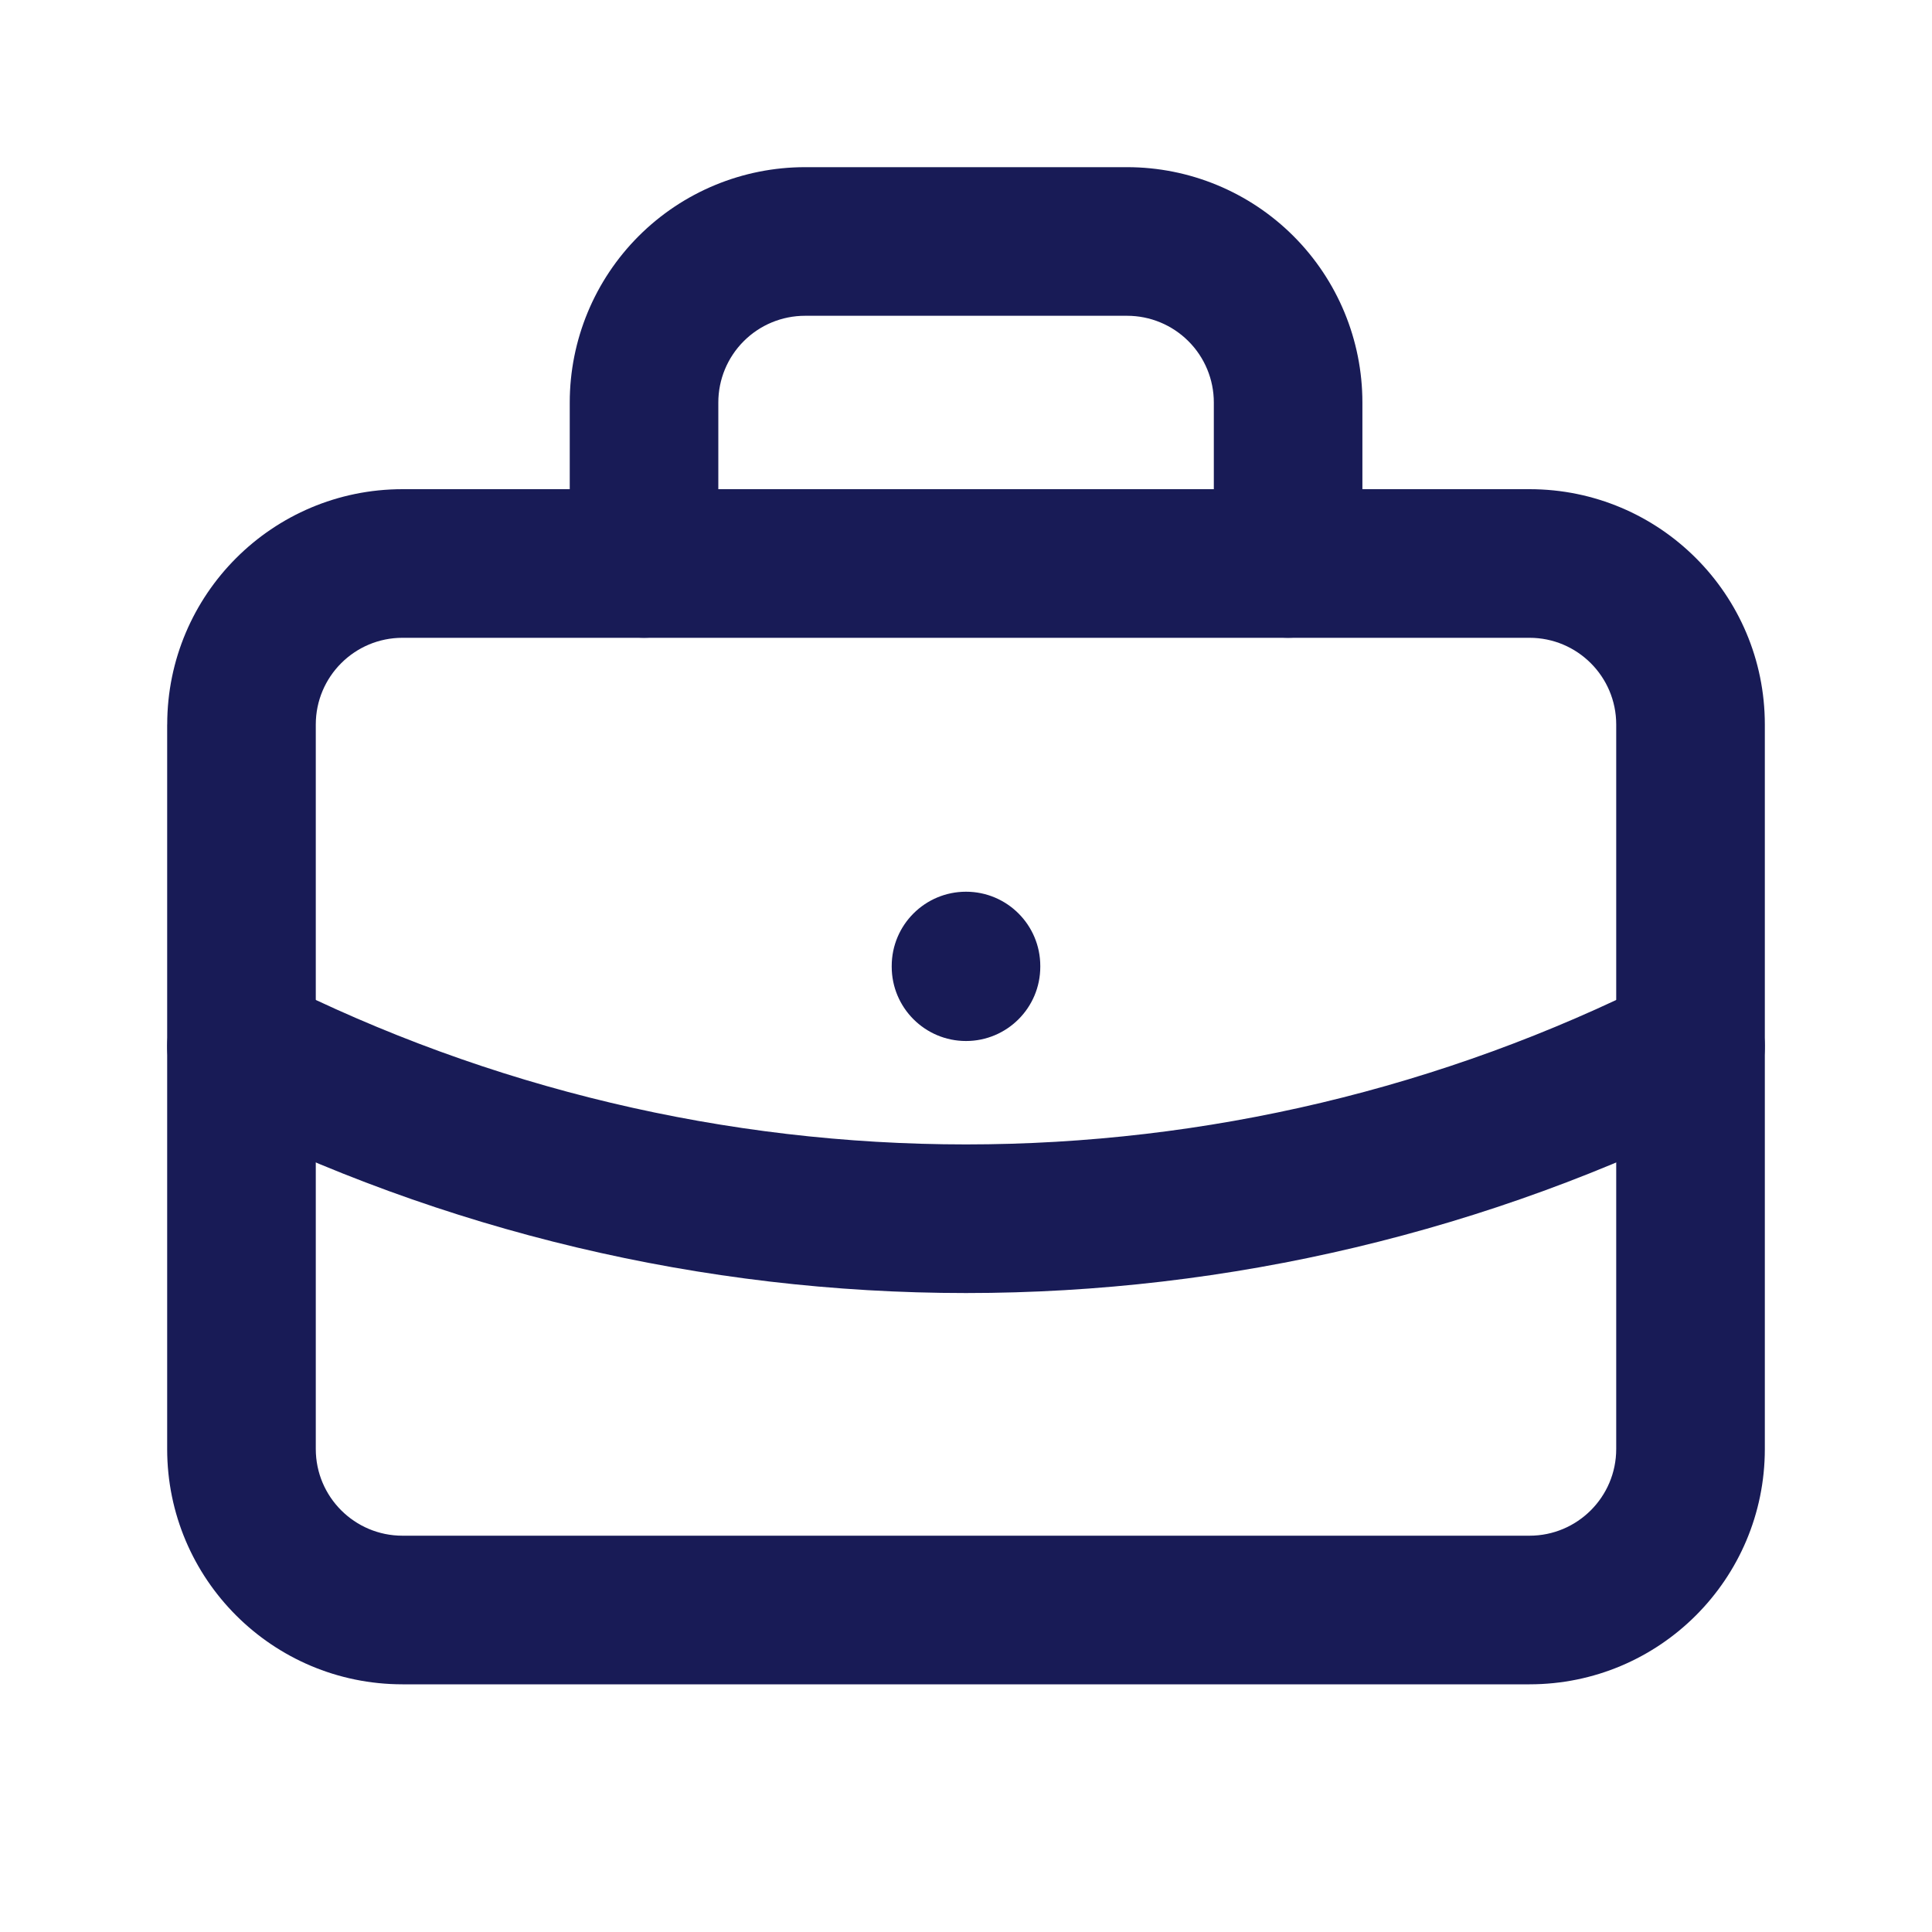
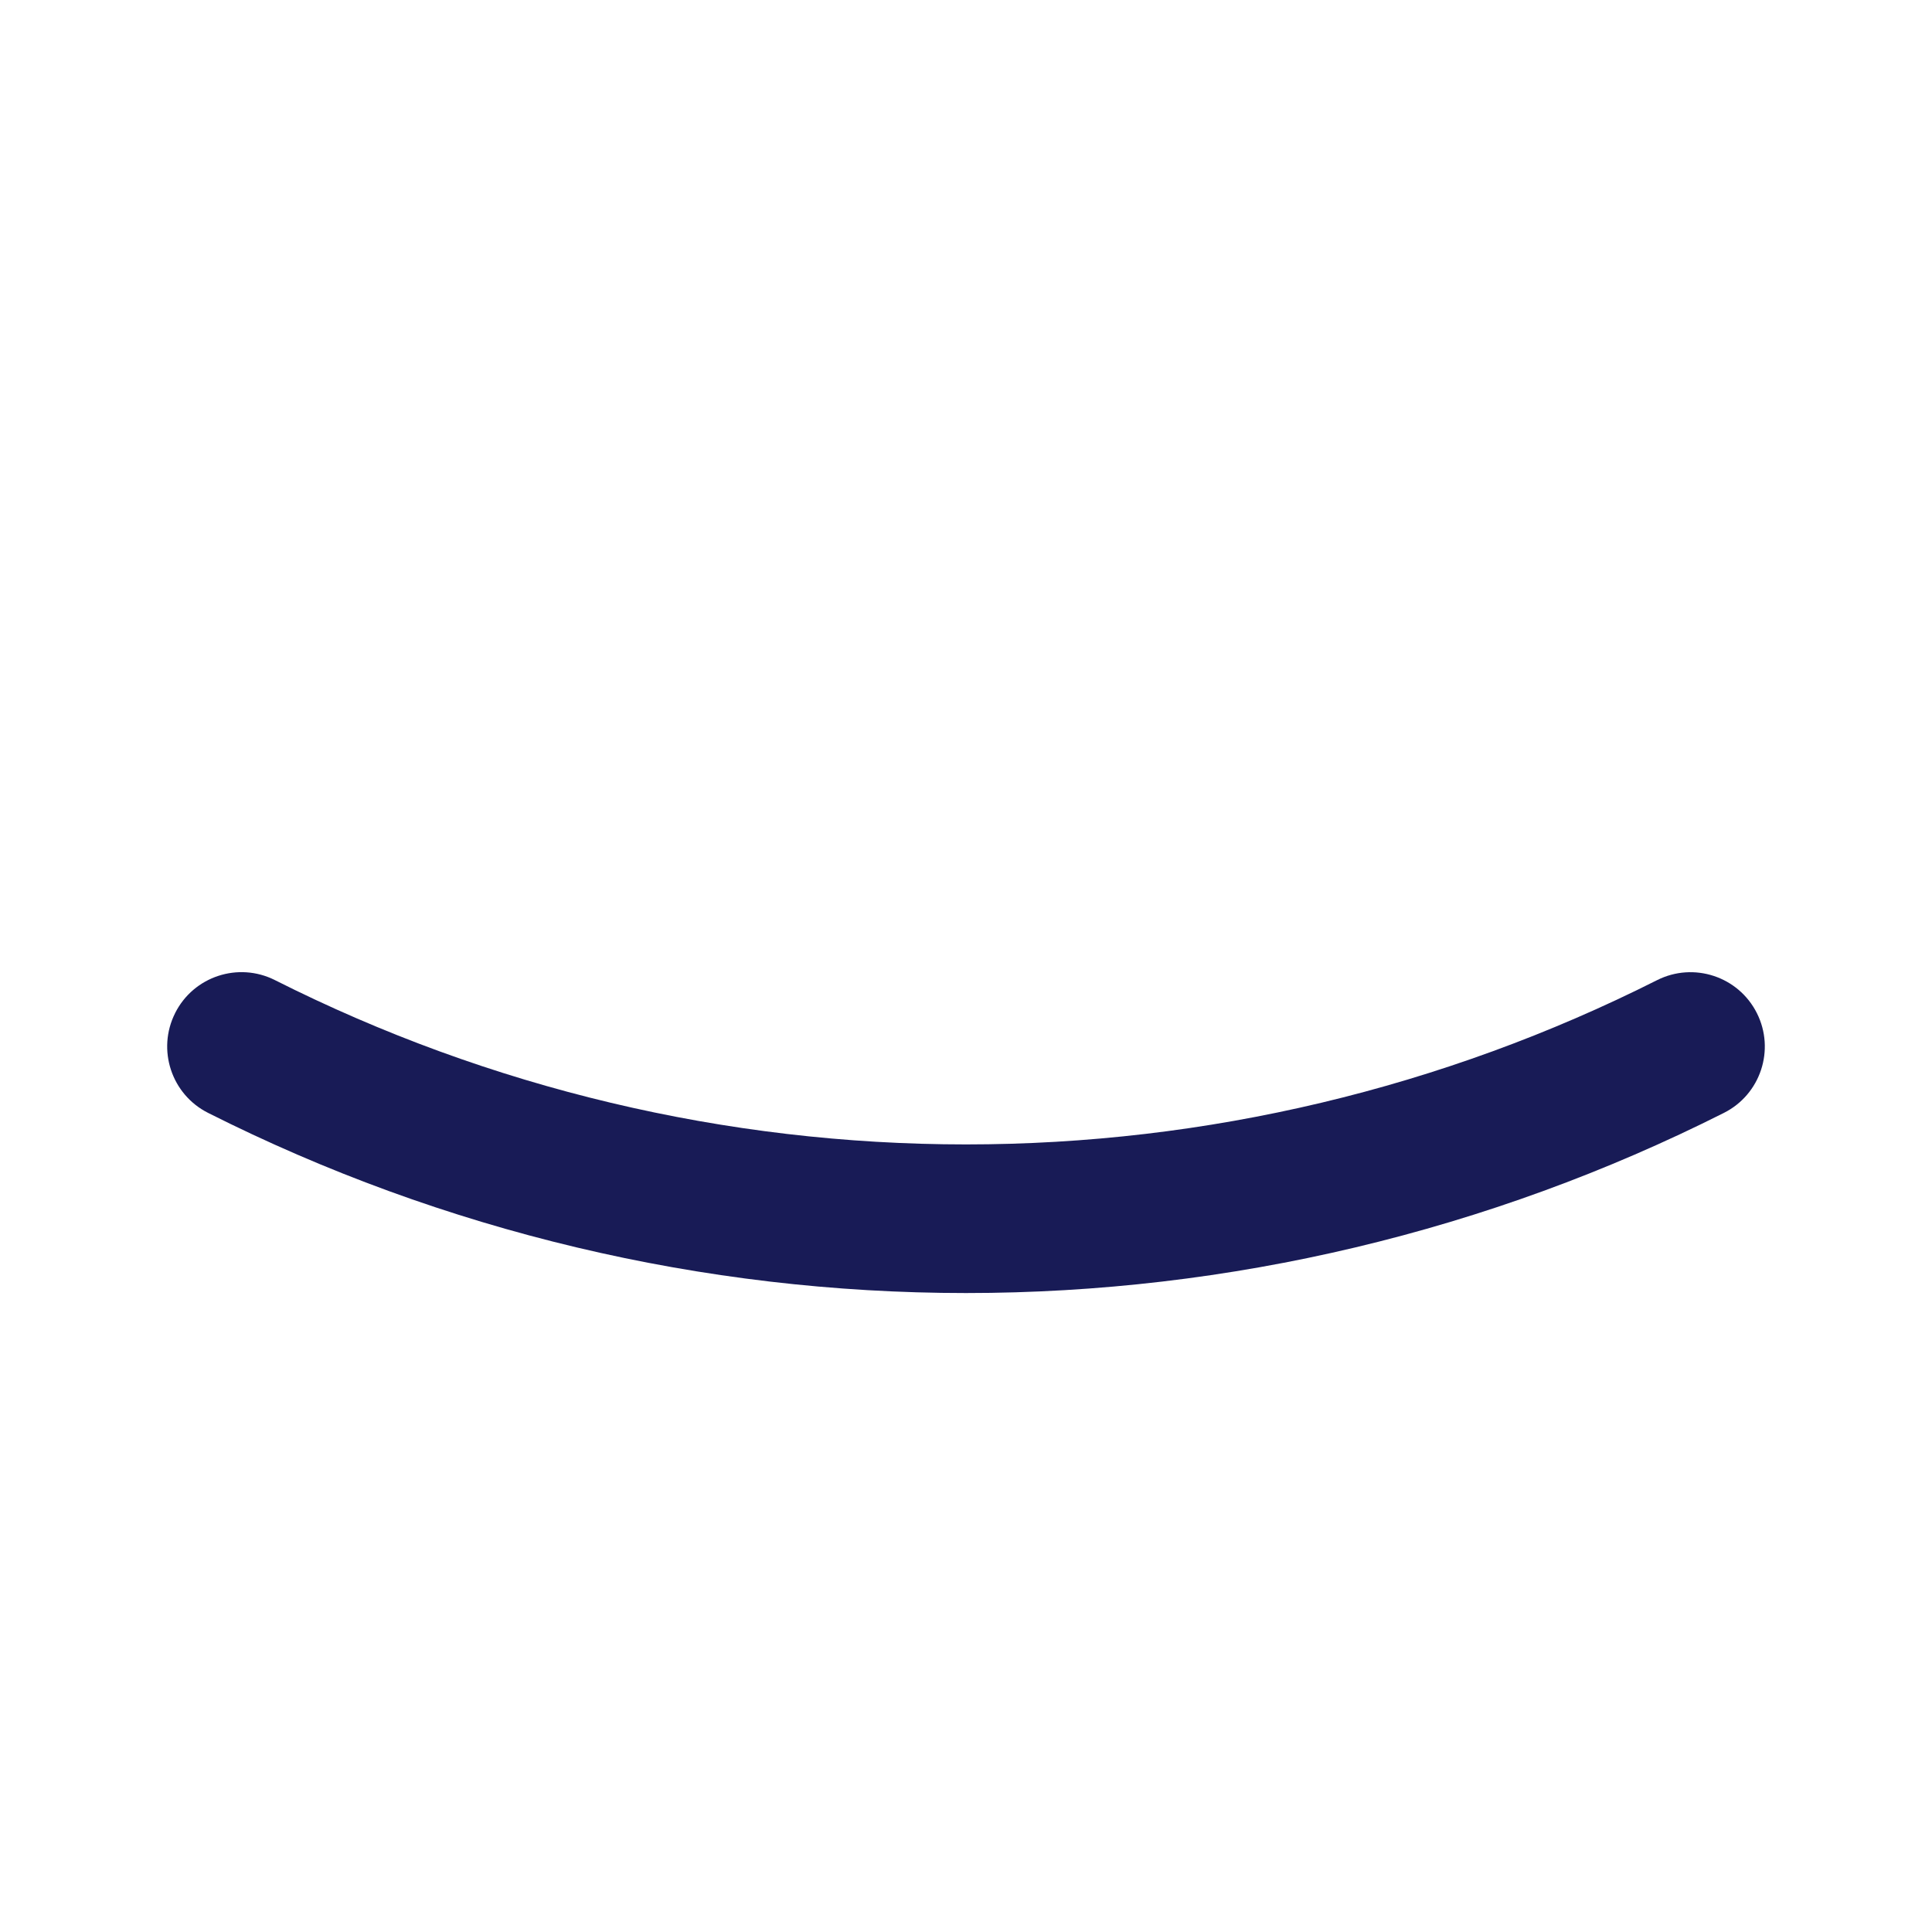
<svg xmlns="http://www.w3.org/2000/svg" width="40" height="40" viewBox="0 0 40 40" fill="none">
-   <path fill-rule="evenodd" clip-rule="evenodd" d="M8.333 13.205c-.991 0-1.795.804-1.795 1.795v15c0 .991.804 1.795 1.795 1.795H31.667c.991 0 1.795-.804 1.795-1.795V15c0-.991-.804-1.795-1.795-1.795H8.333zM3.462 15c0-2.691 2.181-4.872 4.872-4.872H31.667c2.691 0 4.872 2.181 4.872 4.872v15c0 2.691-2.181 4.872-4.872 4.872H8.333c-2.691 0-4.872-2.181-4.872-4.872V15z" fill="#181B56" />
-   <path fill-rule="evenodd" clip-rule="evenodd" d="M16.667 6.538c-.476 0-.933.189-1.269.526-.337.337-.526.793-.526 1.269v3.333c0 .85-.689 1.538-1.538 1.538-.85 0-1.538-.689-1.538-1.538V8.333c0-1.292.513-2.531 1.427-3.445.914-.914 2.153-1.427 3.445-1.427h6.667c1.292 0 2.531.513 3.445 1.427.914.914 1.427 2.153 1.427 3.445v3.333c0 .85-.689 1.538-1.538 1.538-.85 0-1.538-.689-1.538-1.538V8.333c0-.476-.189-.933-.526-1.269-.337-.337-.793-.526-1.269-.526h-6.667zM20 18.462c.85 0 1.538.689 1.538 1.538v.015c0 .85-.689 1.538-1.538 1.538s-1.538-.689-1.538-1.538V20c0-.85.689-1.538 1.538-1.538z" fill="#181B56" />
  <path fill-rule="evenodd" clip-rule="evenodd" d="M3.626 20.974c.382-.759 1.307-1.064 2.066-.682C10.13 22.529 15.03 23.694 20 23.694c4.97 0 9.87-1.165 14.308-3.401.759-.382 1.684-.077 2.066.682.382.759.077 1.684-.682 2.066C30.825 25.493 25.45 26.771 20 26.771S9.175 25.493 4.308 23.041c-.759-.382-1.064-1.308-.682-2.066z" fill="#181B56" />
</svg>